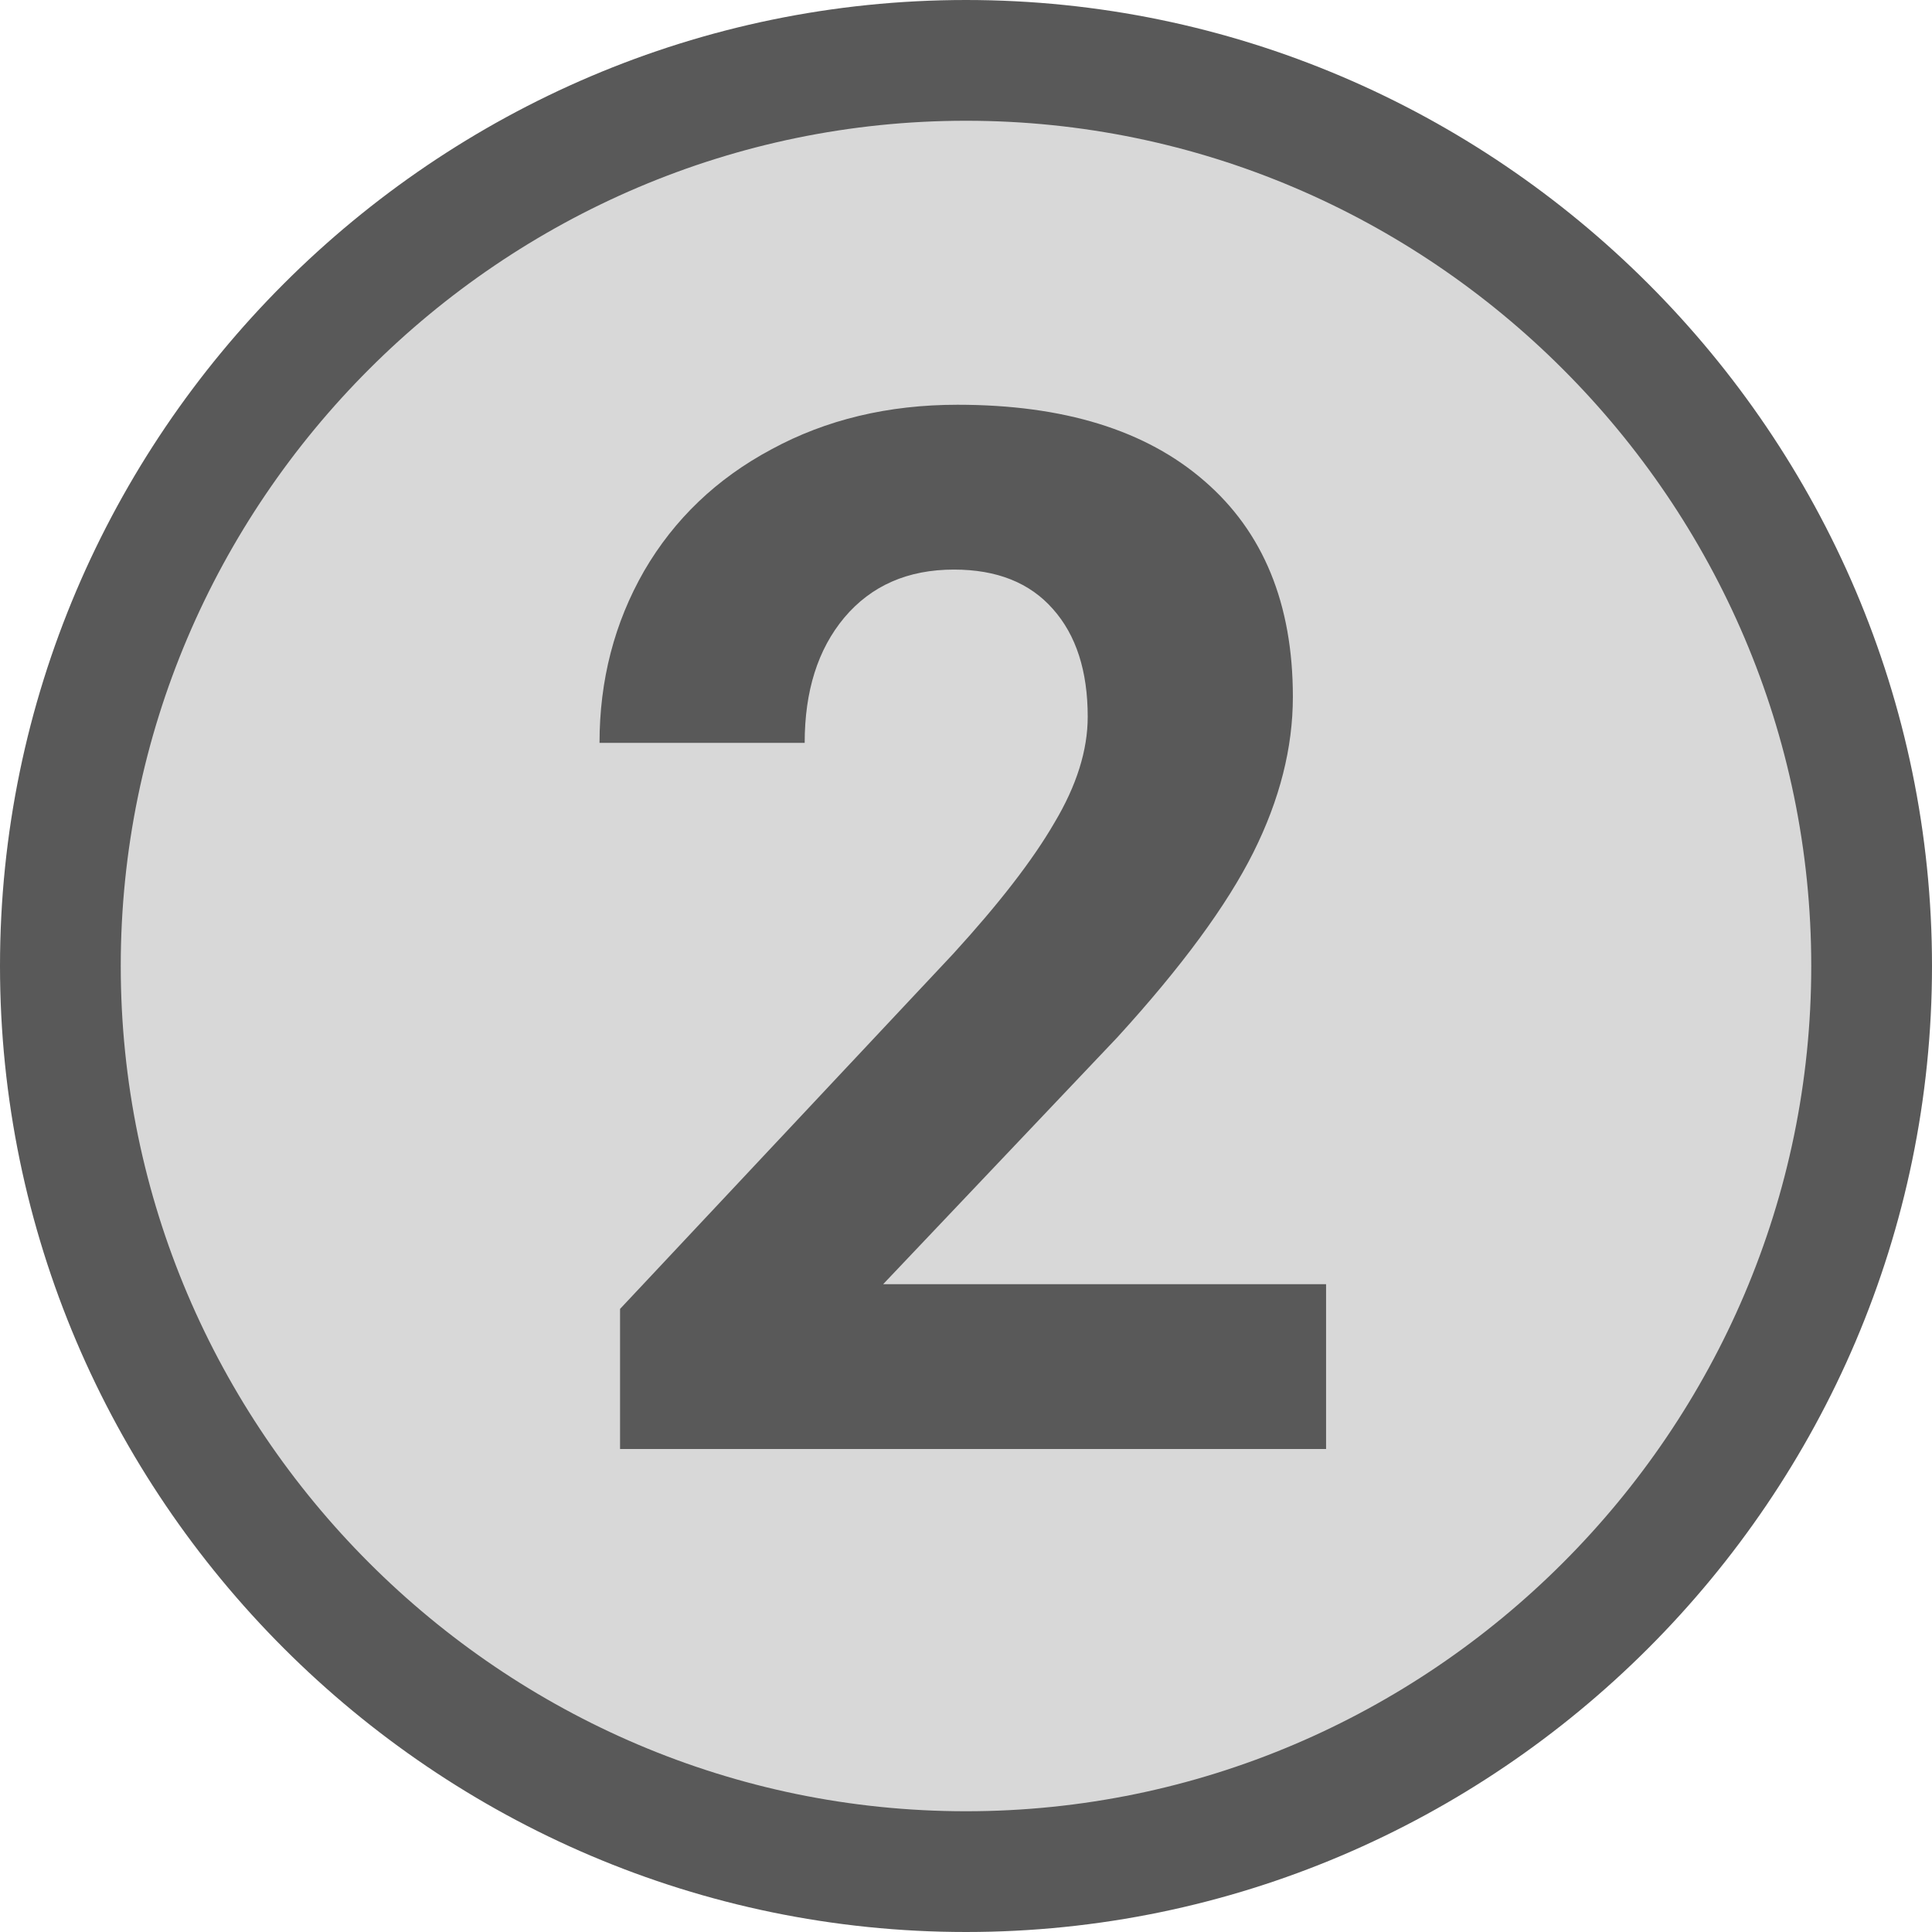
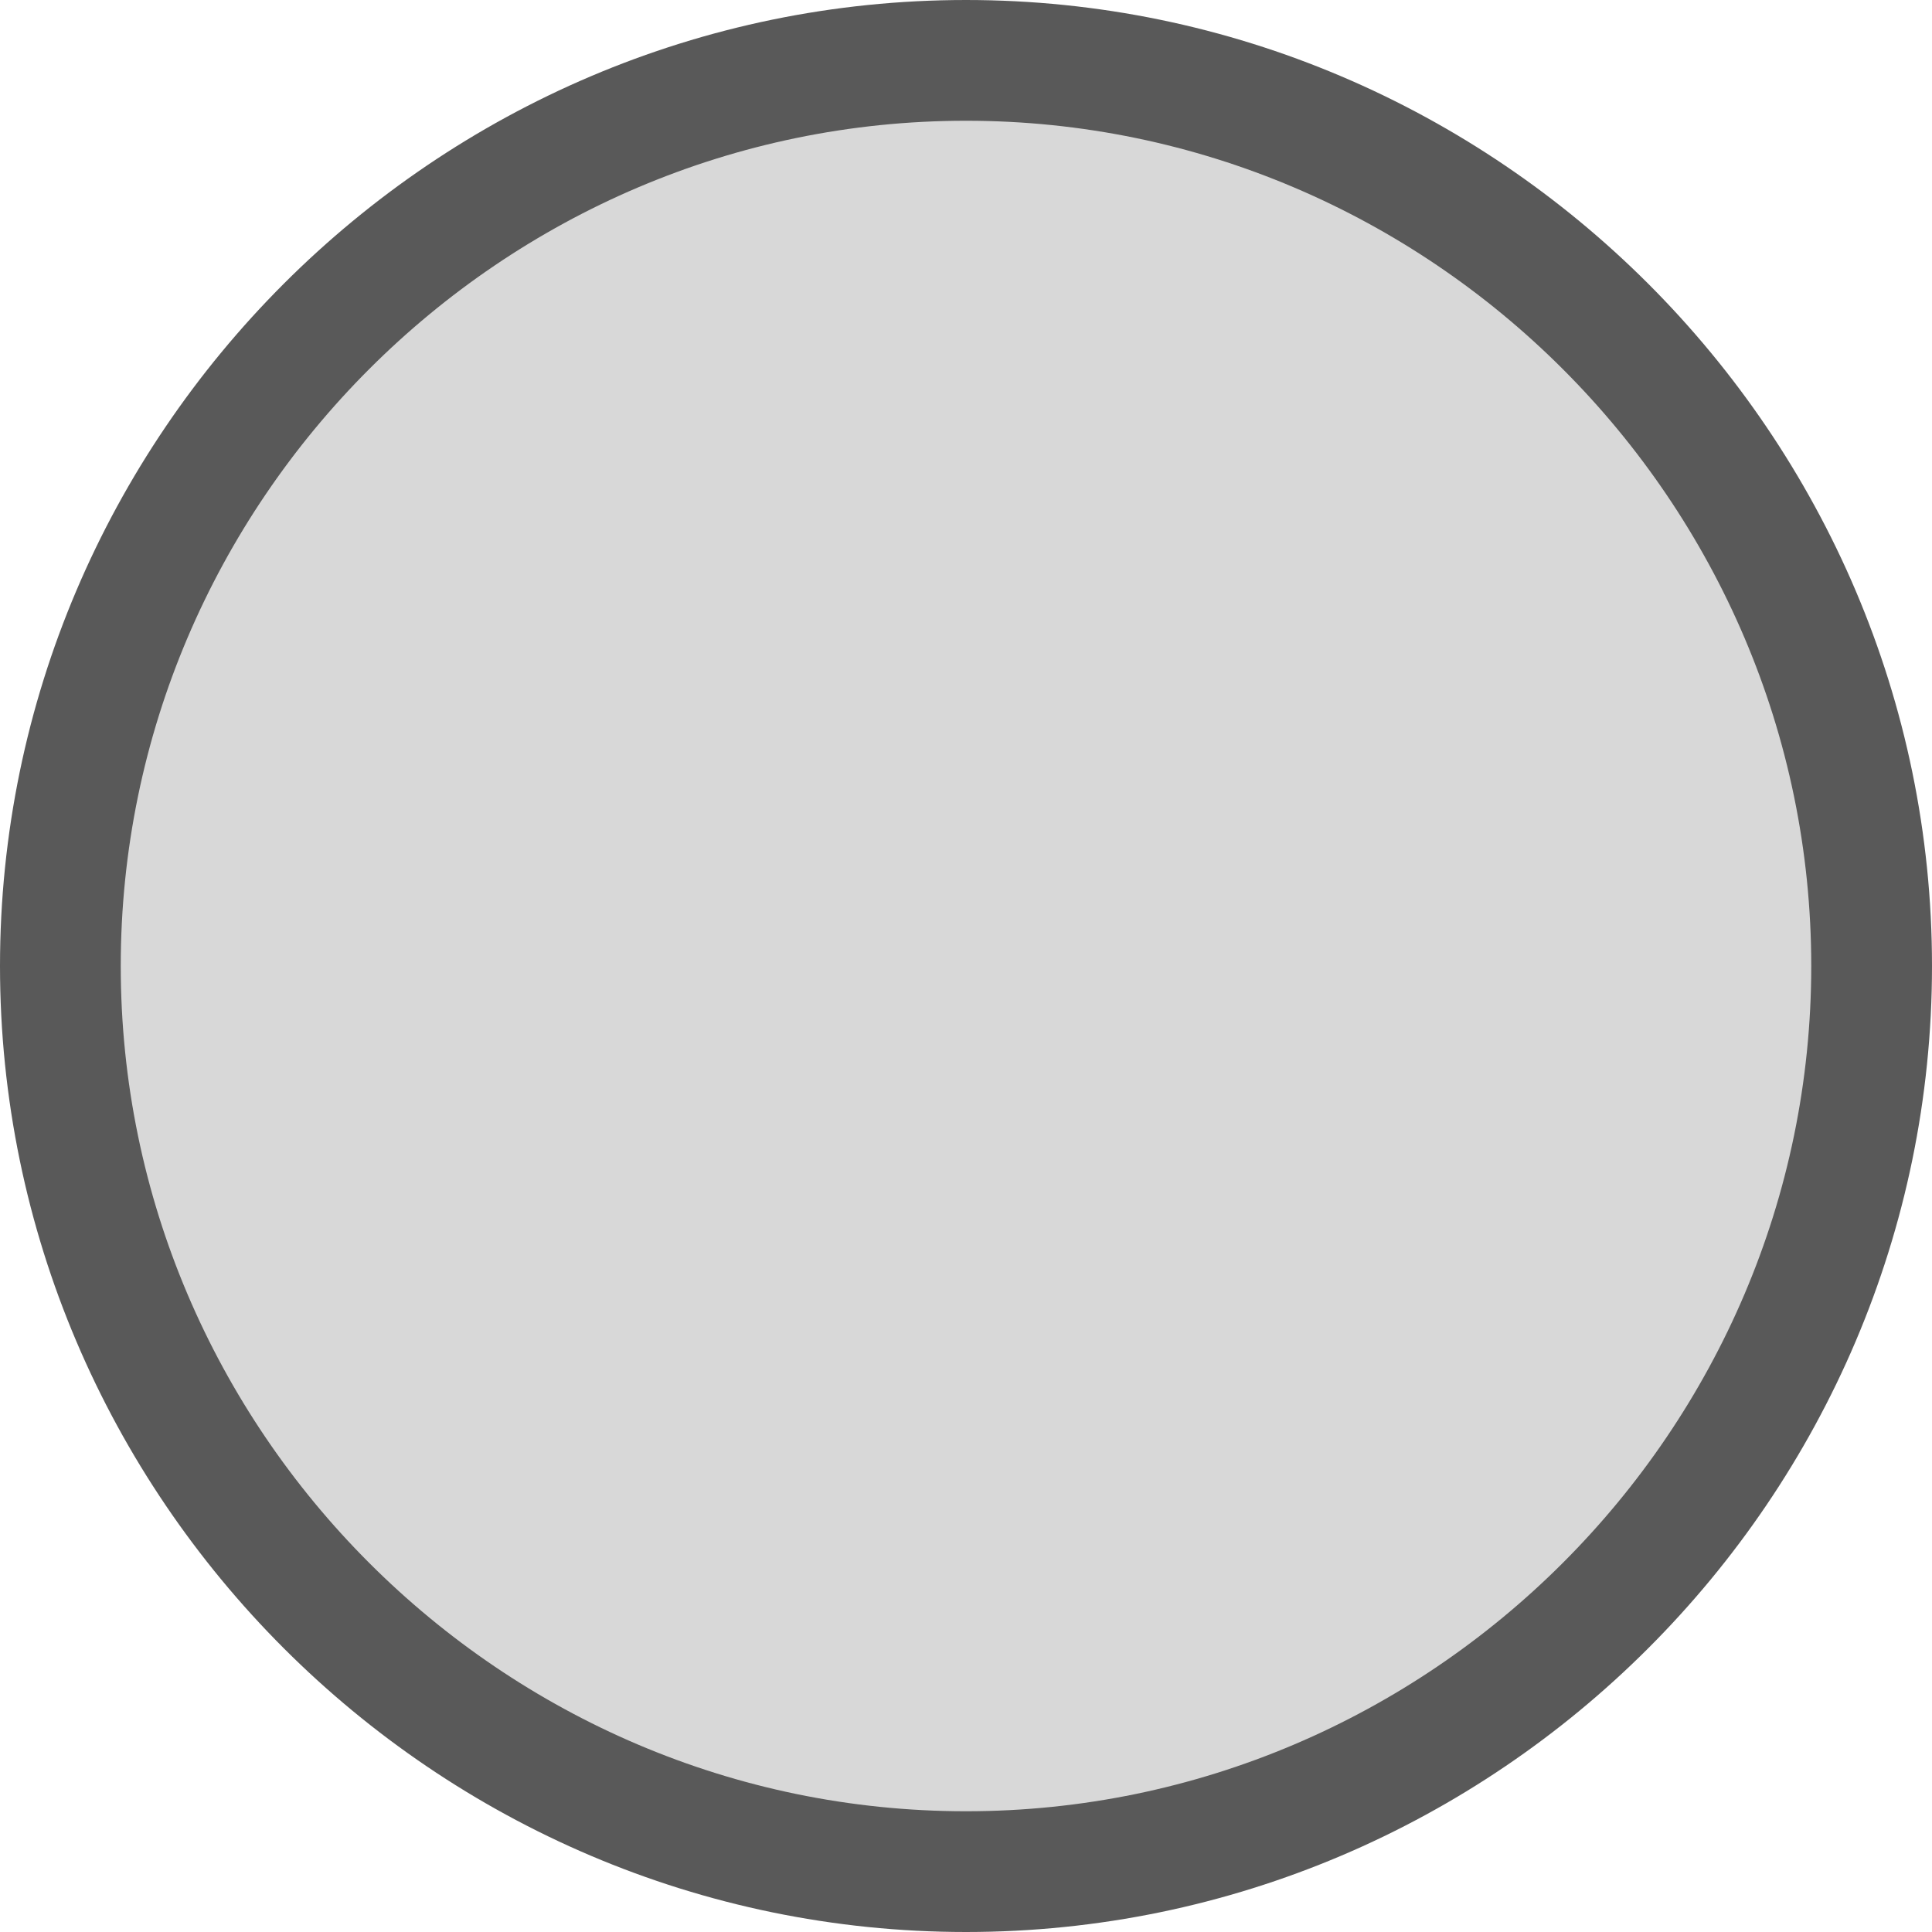
<svg xmlns="http://www.w3.org/2000/svg" width="16" height="16" viewBox="0 0 16 16" fill="none">
  <path d="M0.5 8C0.5 3.876 3.876 0.5 8 0.5C12.124 0.5 15.5 3.876 15.5 8C15.5 12.124 12.124 15.5 8 15.5C3.876 15.5 0.5 12.124 0.5 8Z" fill="#D8D8D8" stroke="#595959" />
-   <path d="M10.982 12H5.135V10.84L7.895 7.898C8.273 7.484 8.553 7.123 8.732 6.814C8.916 6.506 9.008 6.213 9.008 5.936C9.008 5.557 8.912 5.26 8.721 5.045C8.529 4.826 8.256 4.717 7.9 4.717C7.518 4.717 7.215 4.85 6.992 5.115C6.773 5.377 6.664 5.723 6.664 6.152H4.965C4.965 5.633 5.088 5.158 5.334 4.729C5.584 4.299 5.936 3.963 6.389 3.721C6.842 3.475 7.355 3.352 7.93 3.352C8.809 3.352 9.49 3.562 9.975 3.984C10.463 4.406 10.707 5.002 10.707 5.771C10.707 6.193 10.598 6.623 10.379 7.061C10.16 7.498 9.785 8.008 9.254 8.59L7.314 10.635H10.982V12Z" fill="#595959" />
</svg>